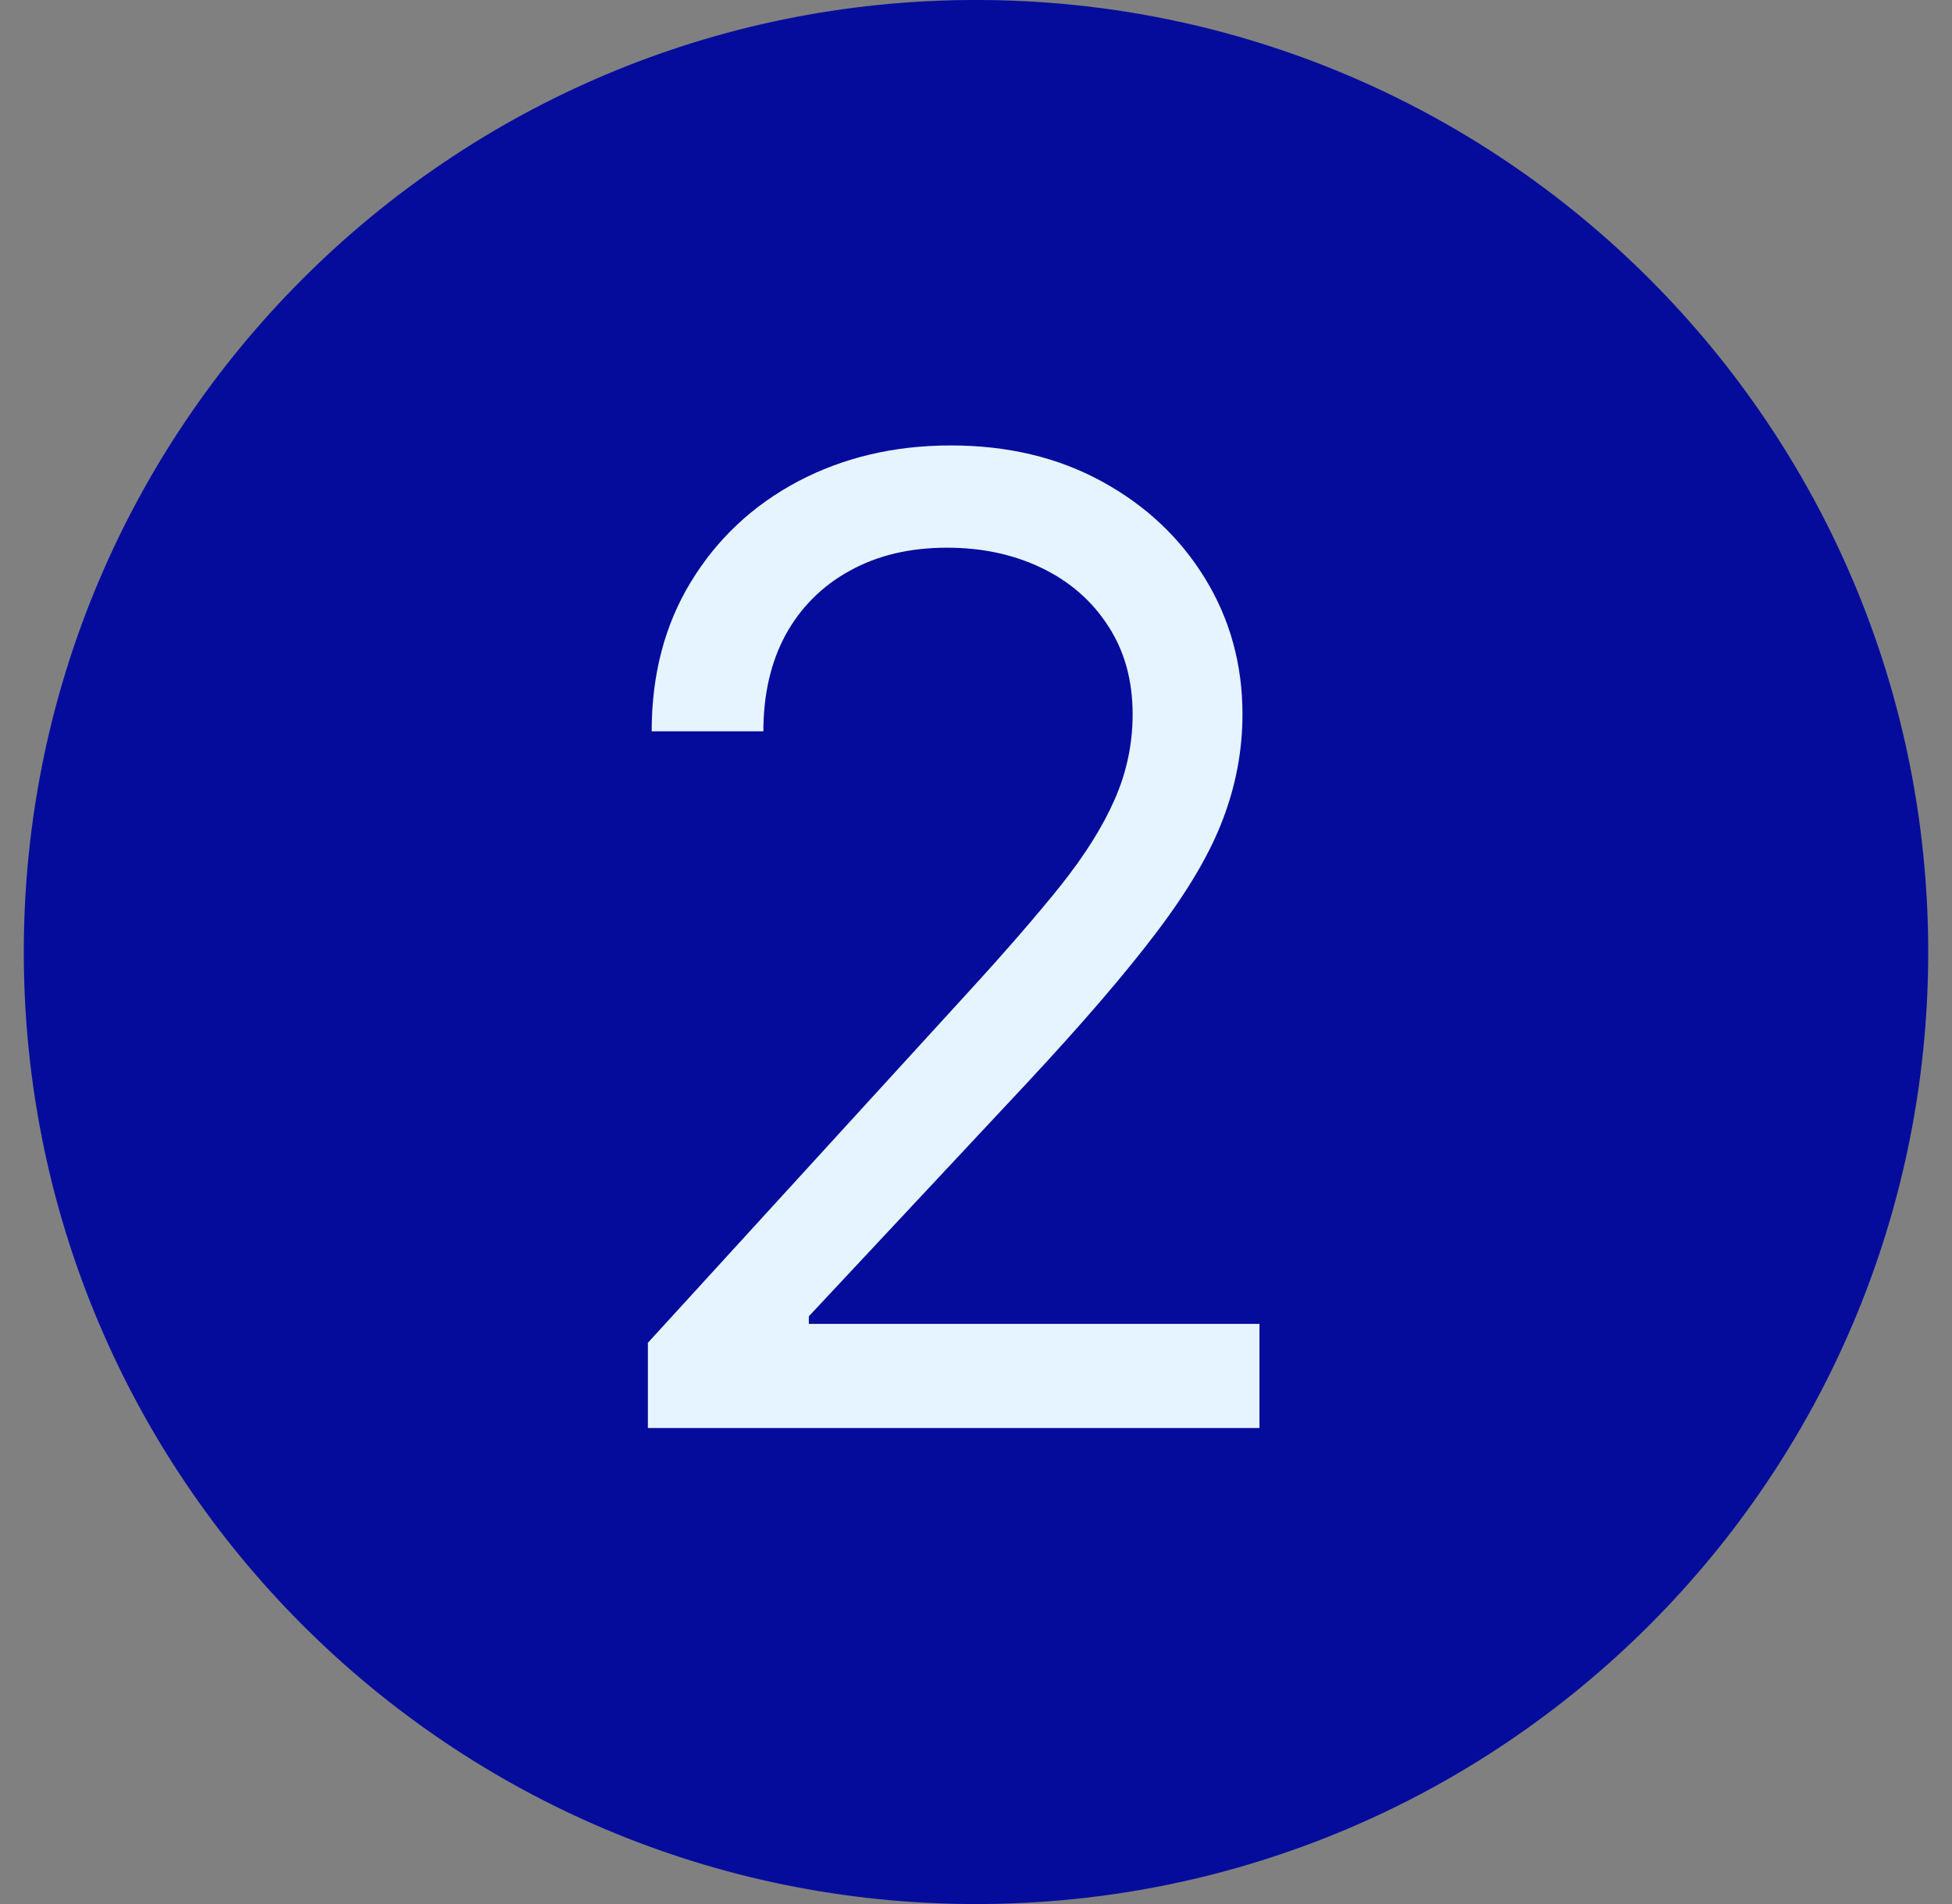
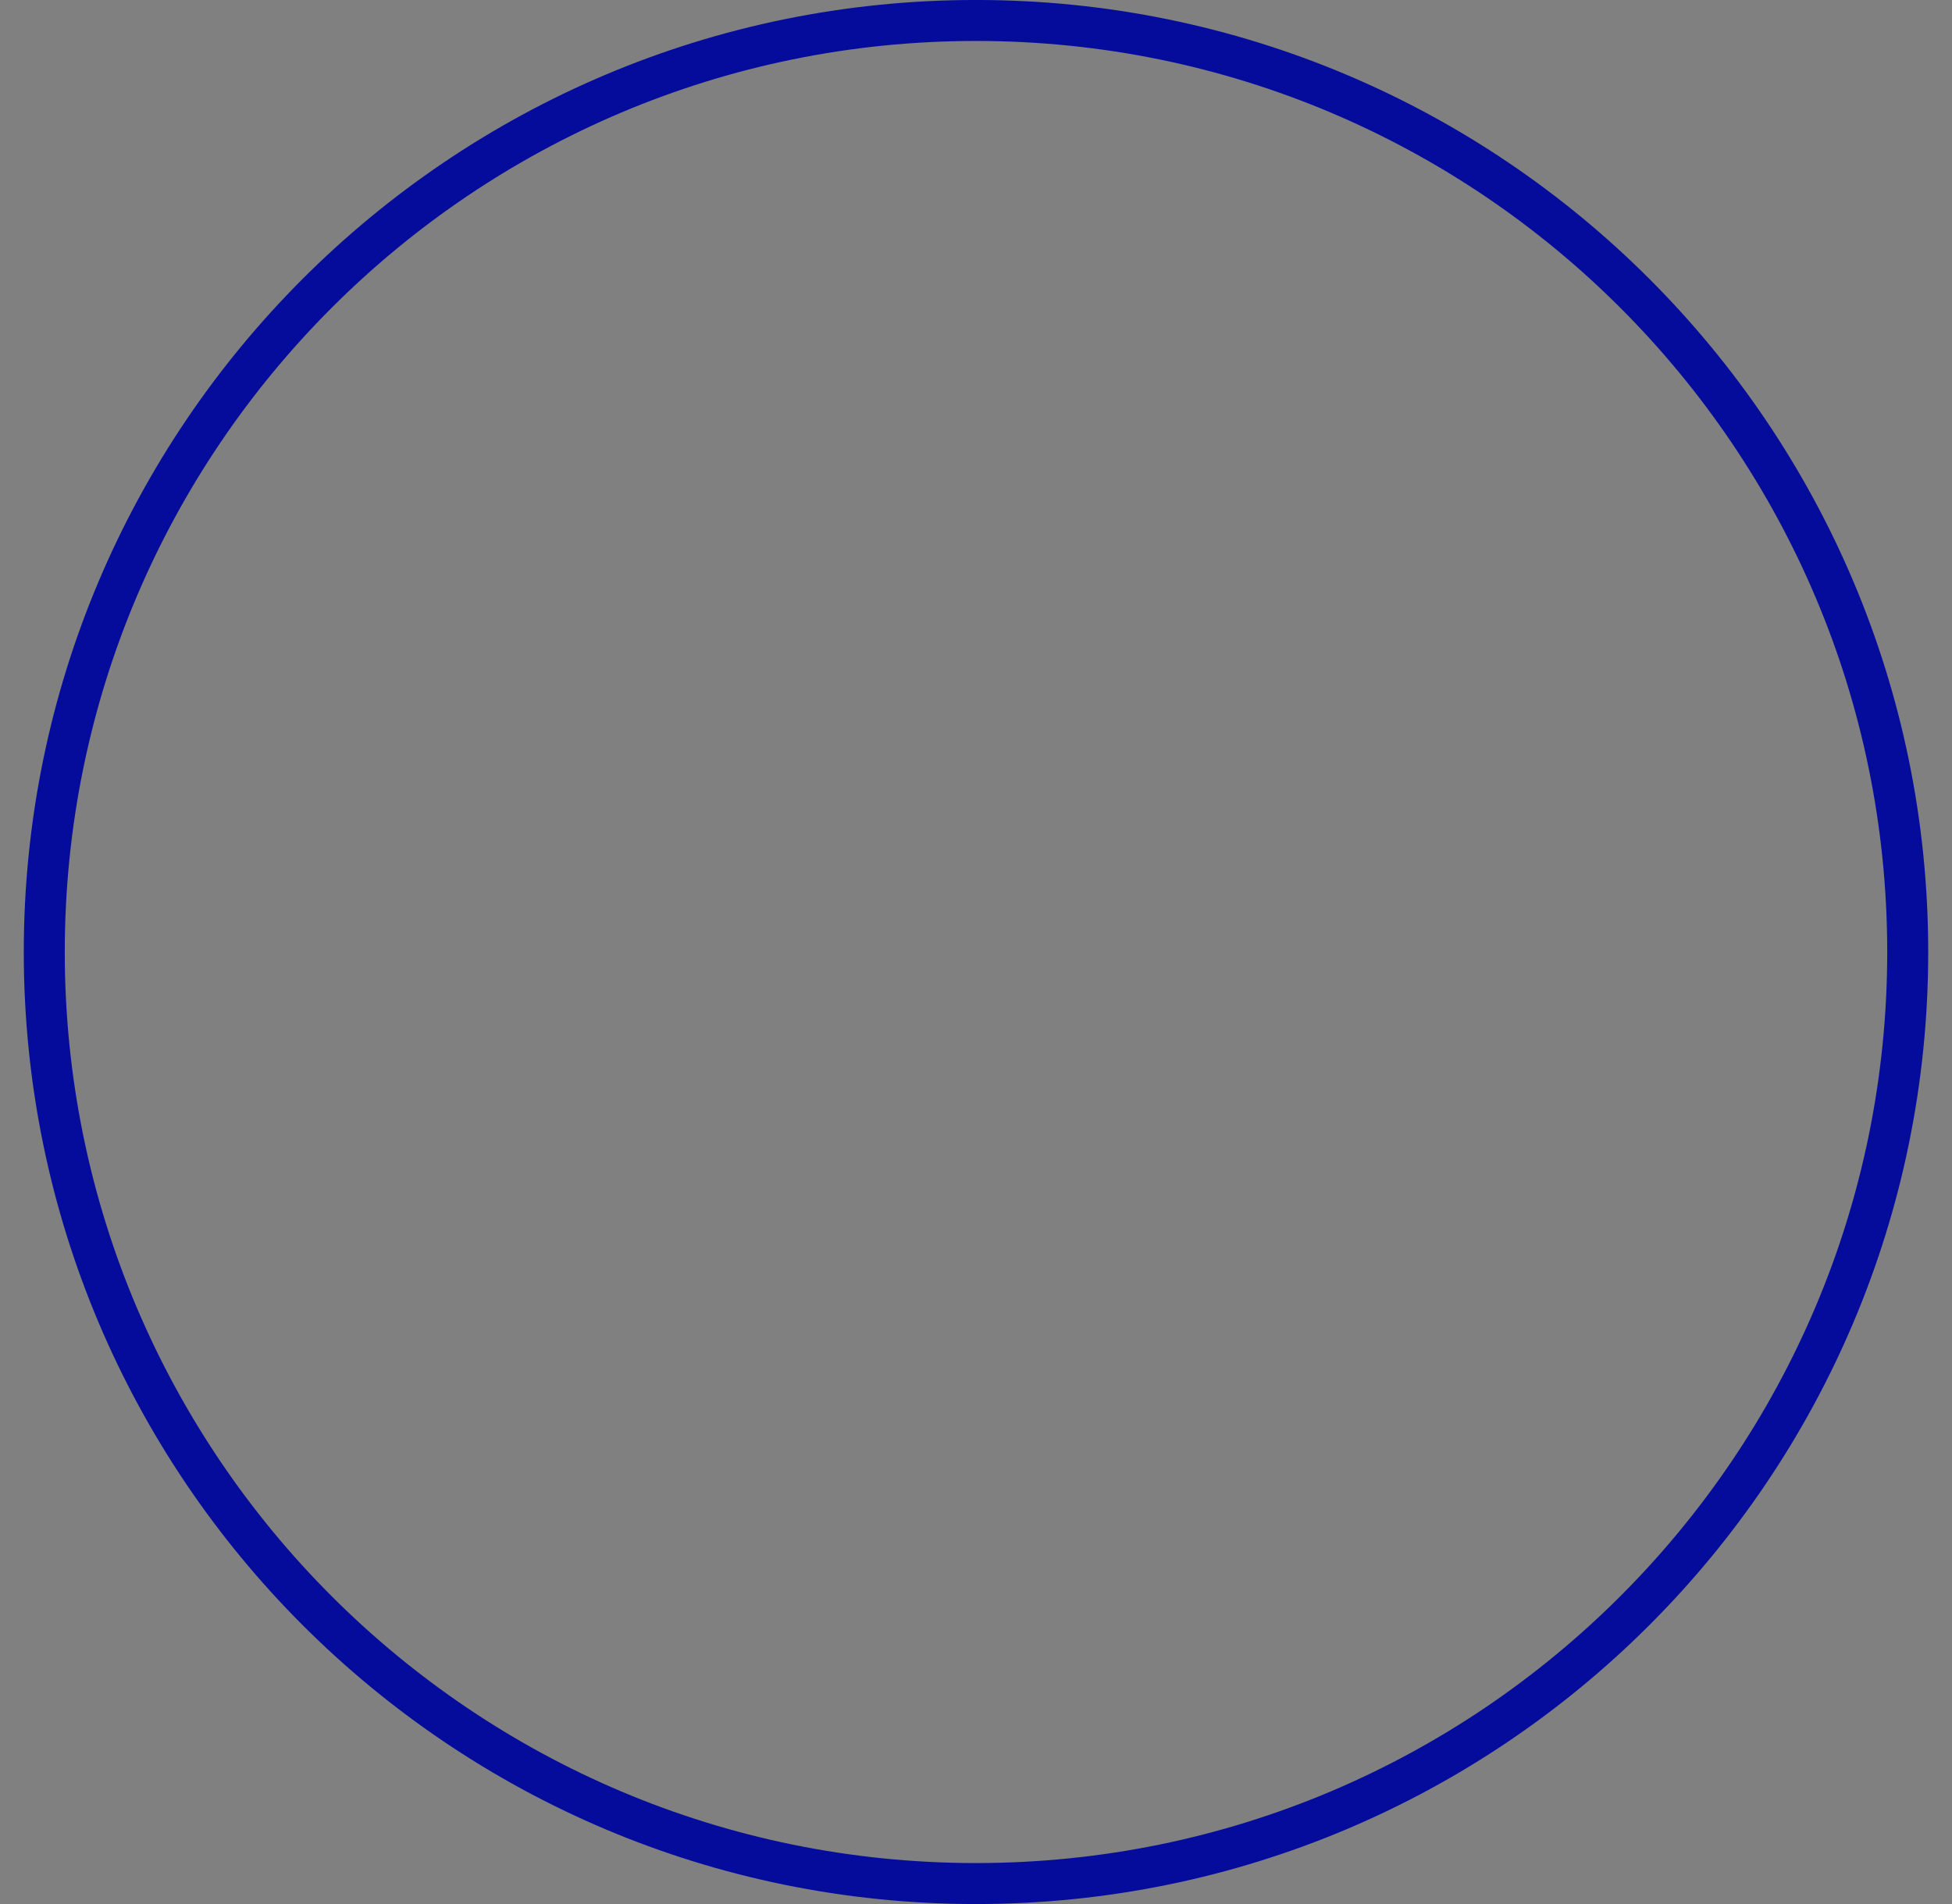
<svg xmlns="http://www.w3.org/2000/svg" width="41" height="40" viewBox="0 0 41 40" fill="none">
  <rect x="0" y="0" width="41" height="40" fill="#808080" stroke="none" />
-   <path d="M0.93 20C0.93 9.192 9.692 0.43 20.5 0.43C31.308 0.43 40.07 9.192 40.07 20C40.07 30.808 31.308 39.57 20.5 39.57C9.692 39.57 0.93 30.808 0.93 20Z" fill="#050C9C" />
  <path d="M0.93 20C0.93 9.192 9.692 0.43 20.5 0.43C31.308 0.43 40.07 9.192 40.07 20C40.07 30.808 31.308 39.57 20.5 39.57C9.692 39.57 0.93 30.808 0.93 20Z" stroke="#050C9C" stroke-width="0.861" />
-   <path d="M13.608 30V28.21L20.329 20.852C21.118 19.991 21.768 19.241 22.278 18.605C22.789 17.962 23.167 17.359 23.412 16.796C23.664 16.225 23.79 15.629 23.79 15.006C23.79 14.29 23.617 13.67 23.273 13.146C22.935 12.623 22.471 12.218 21.881 11.933C21.291 11.648 20.628 11.506 19.892 11.506C19.11 11.506 18.427 11.668 17.844 11.993C17.267 12.311 16.82 12.758 16.501 13.335C16.19 13.912 16.034 14.588 16.034 15.364H13.688C13.688 14.171 13.963 13.123 14.513 12.222C15.063 11.32 15.812 10.617 16.76 10.114C17.715 9.61 18.785 9.358 19.972 9.358C21.165 9.358 22.222 9.61 23.143 10.114C24.065 10.617 24.787 11.297 25.311 12.152C25.835 13.007 26.097 13.958 26.097 15.006C26.097 15.755 25.961 16.487 25.689 17.203C25.424 17.912 24.96 18.704 24.297 19.579C23.641 20.448 22.729 21.509 21.562 22.761L16.989 27.653V27.812H26.454V30H13.608Z" fill="#E6F4FF" />
</svg>